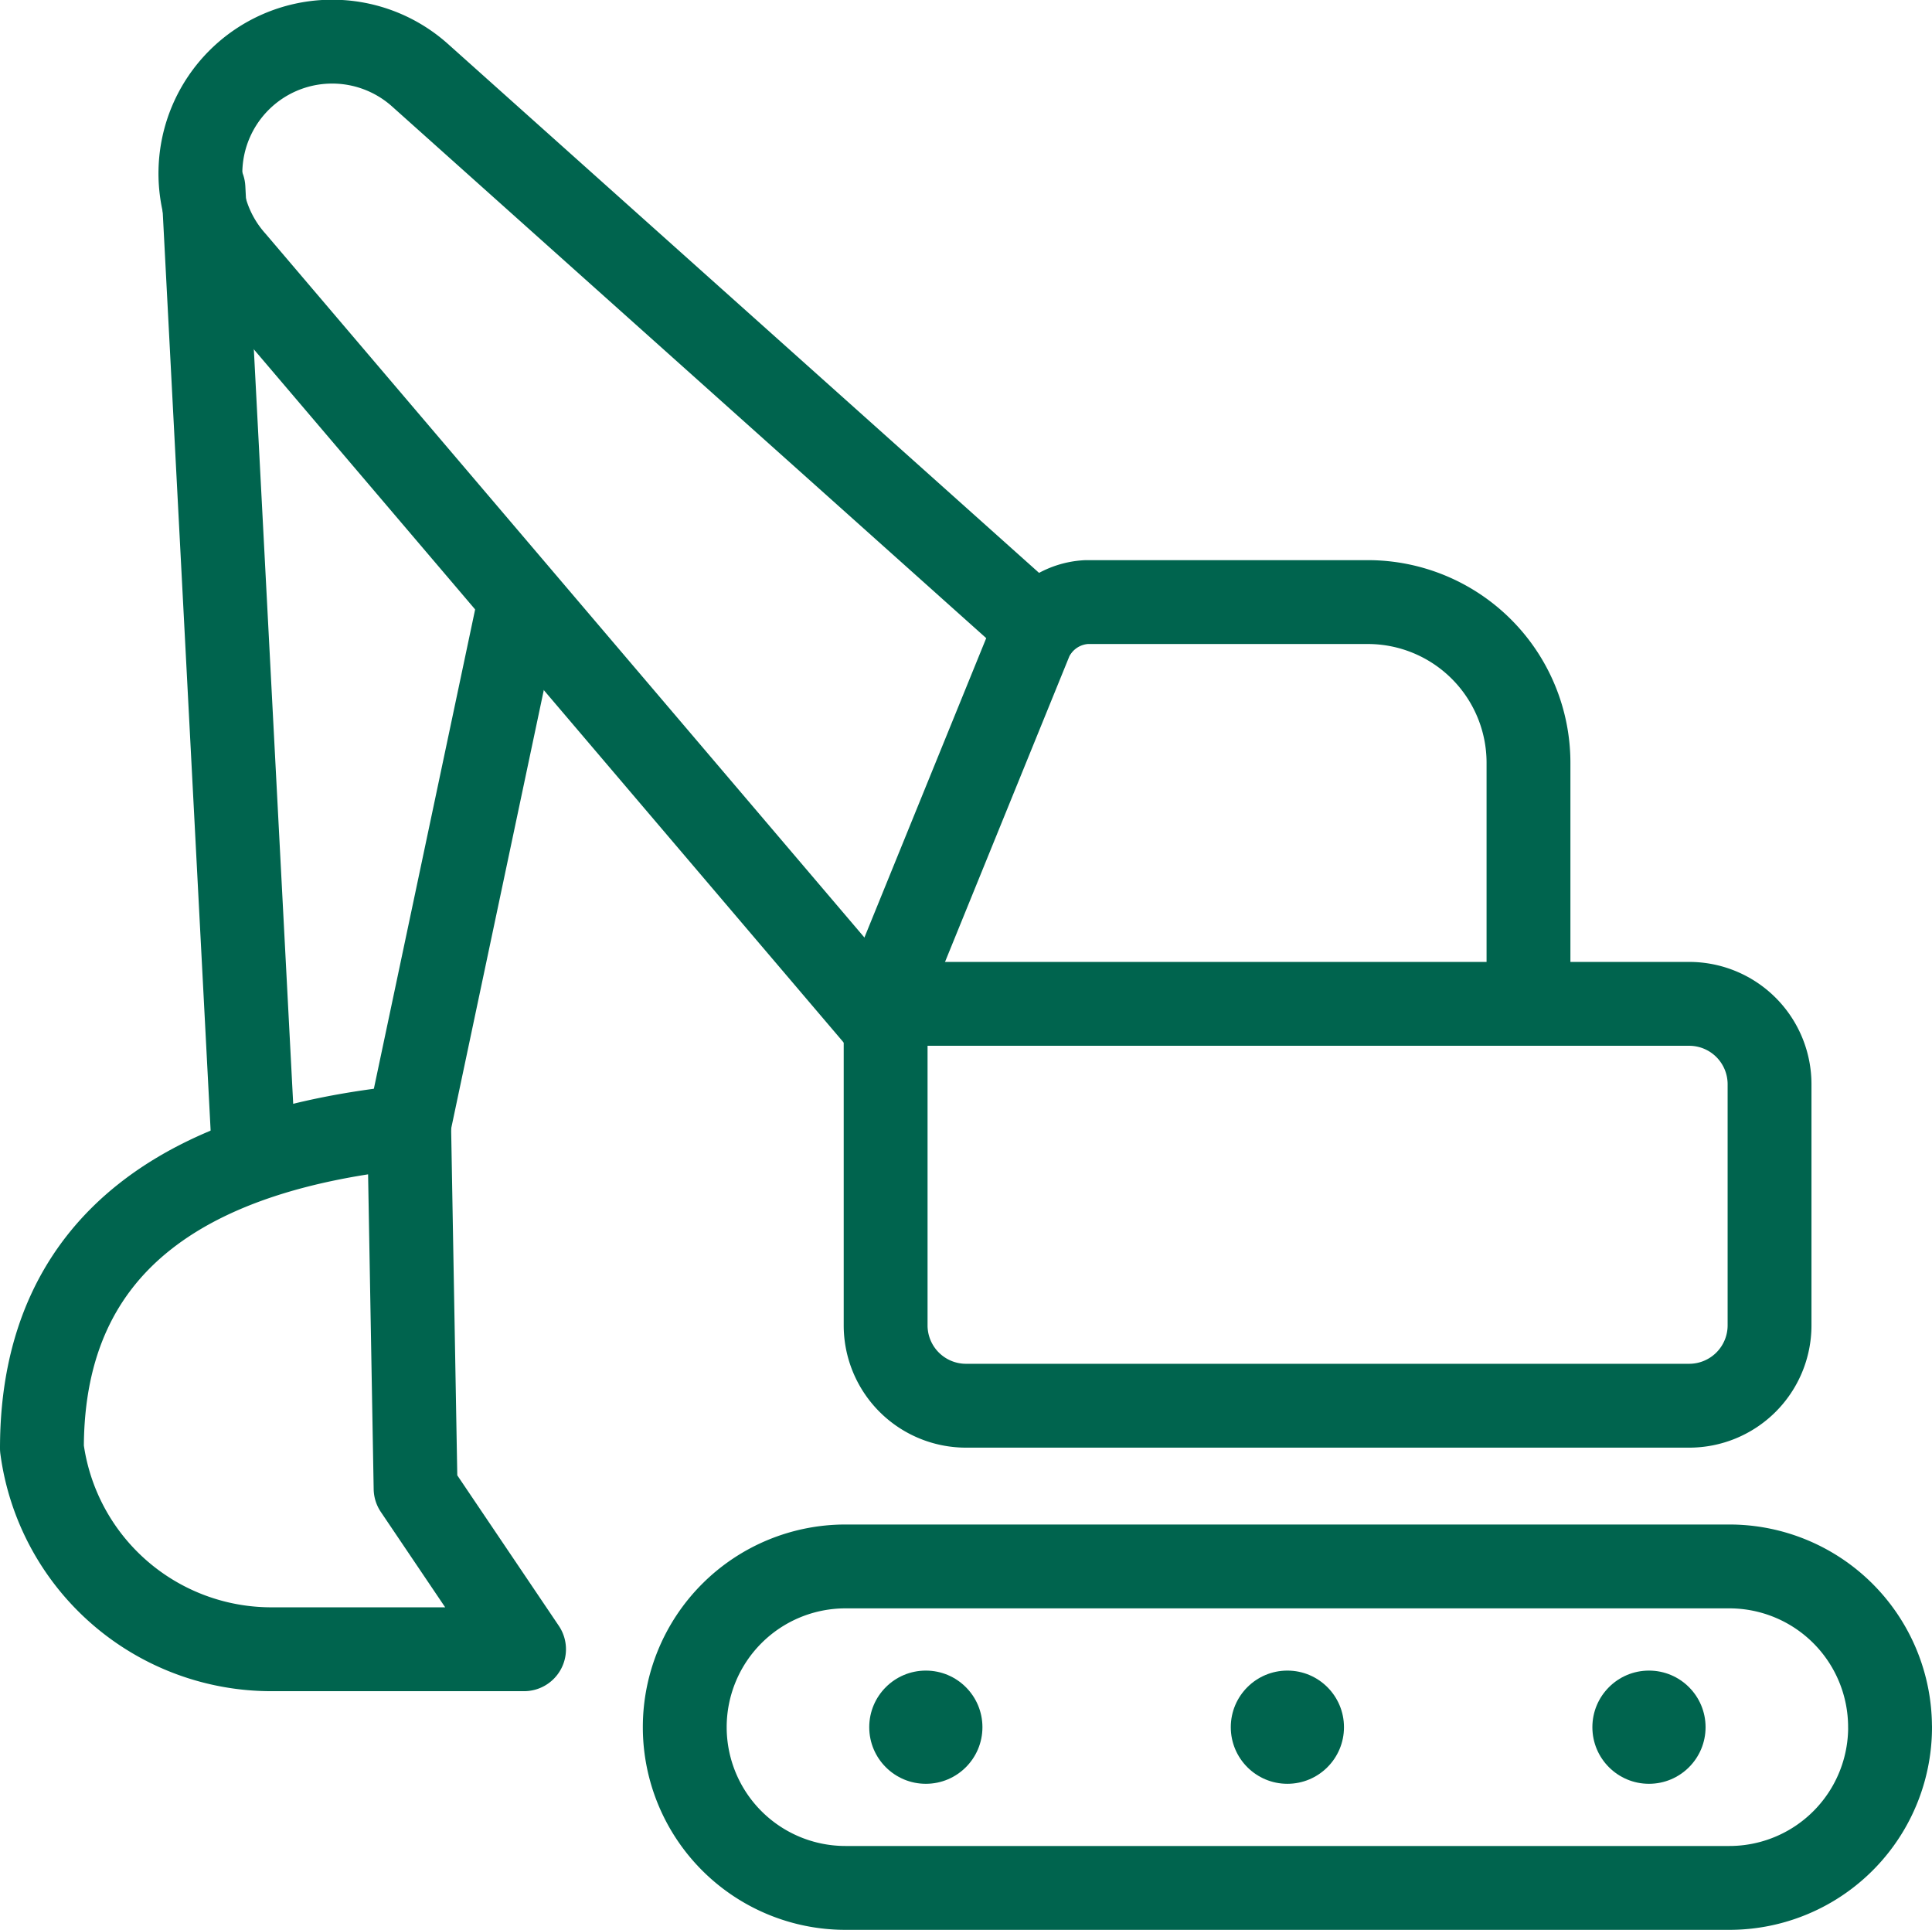
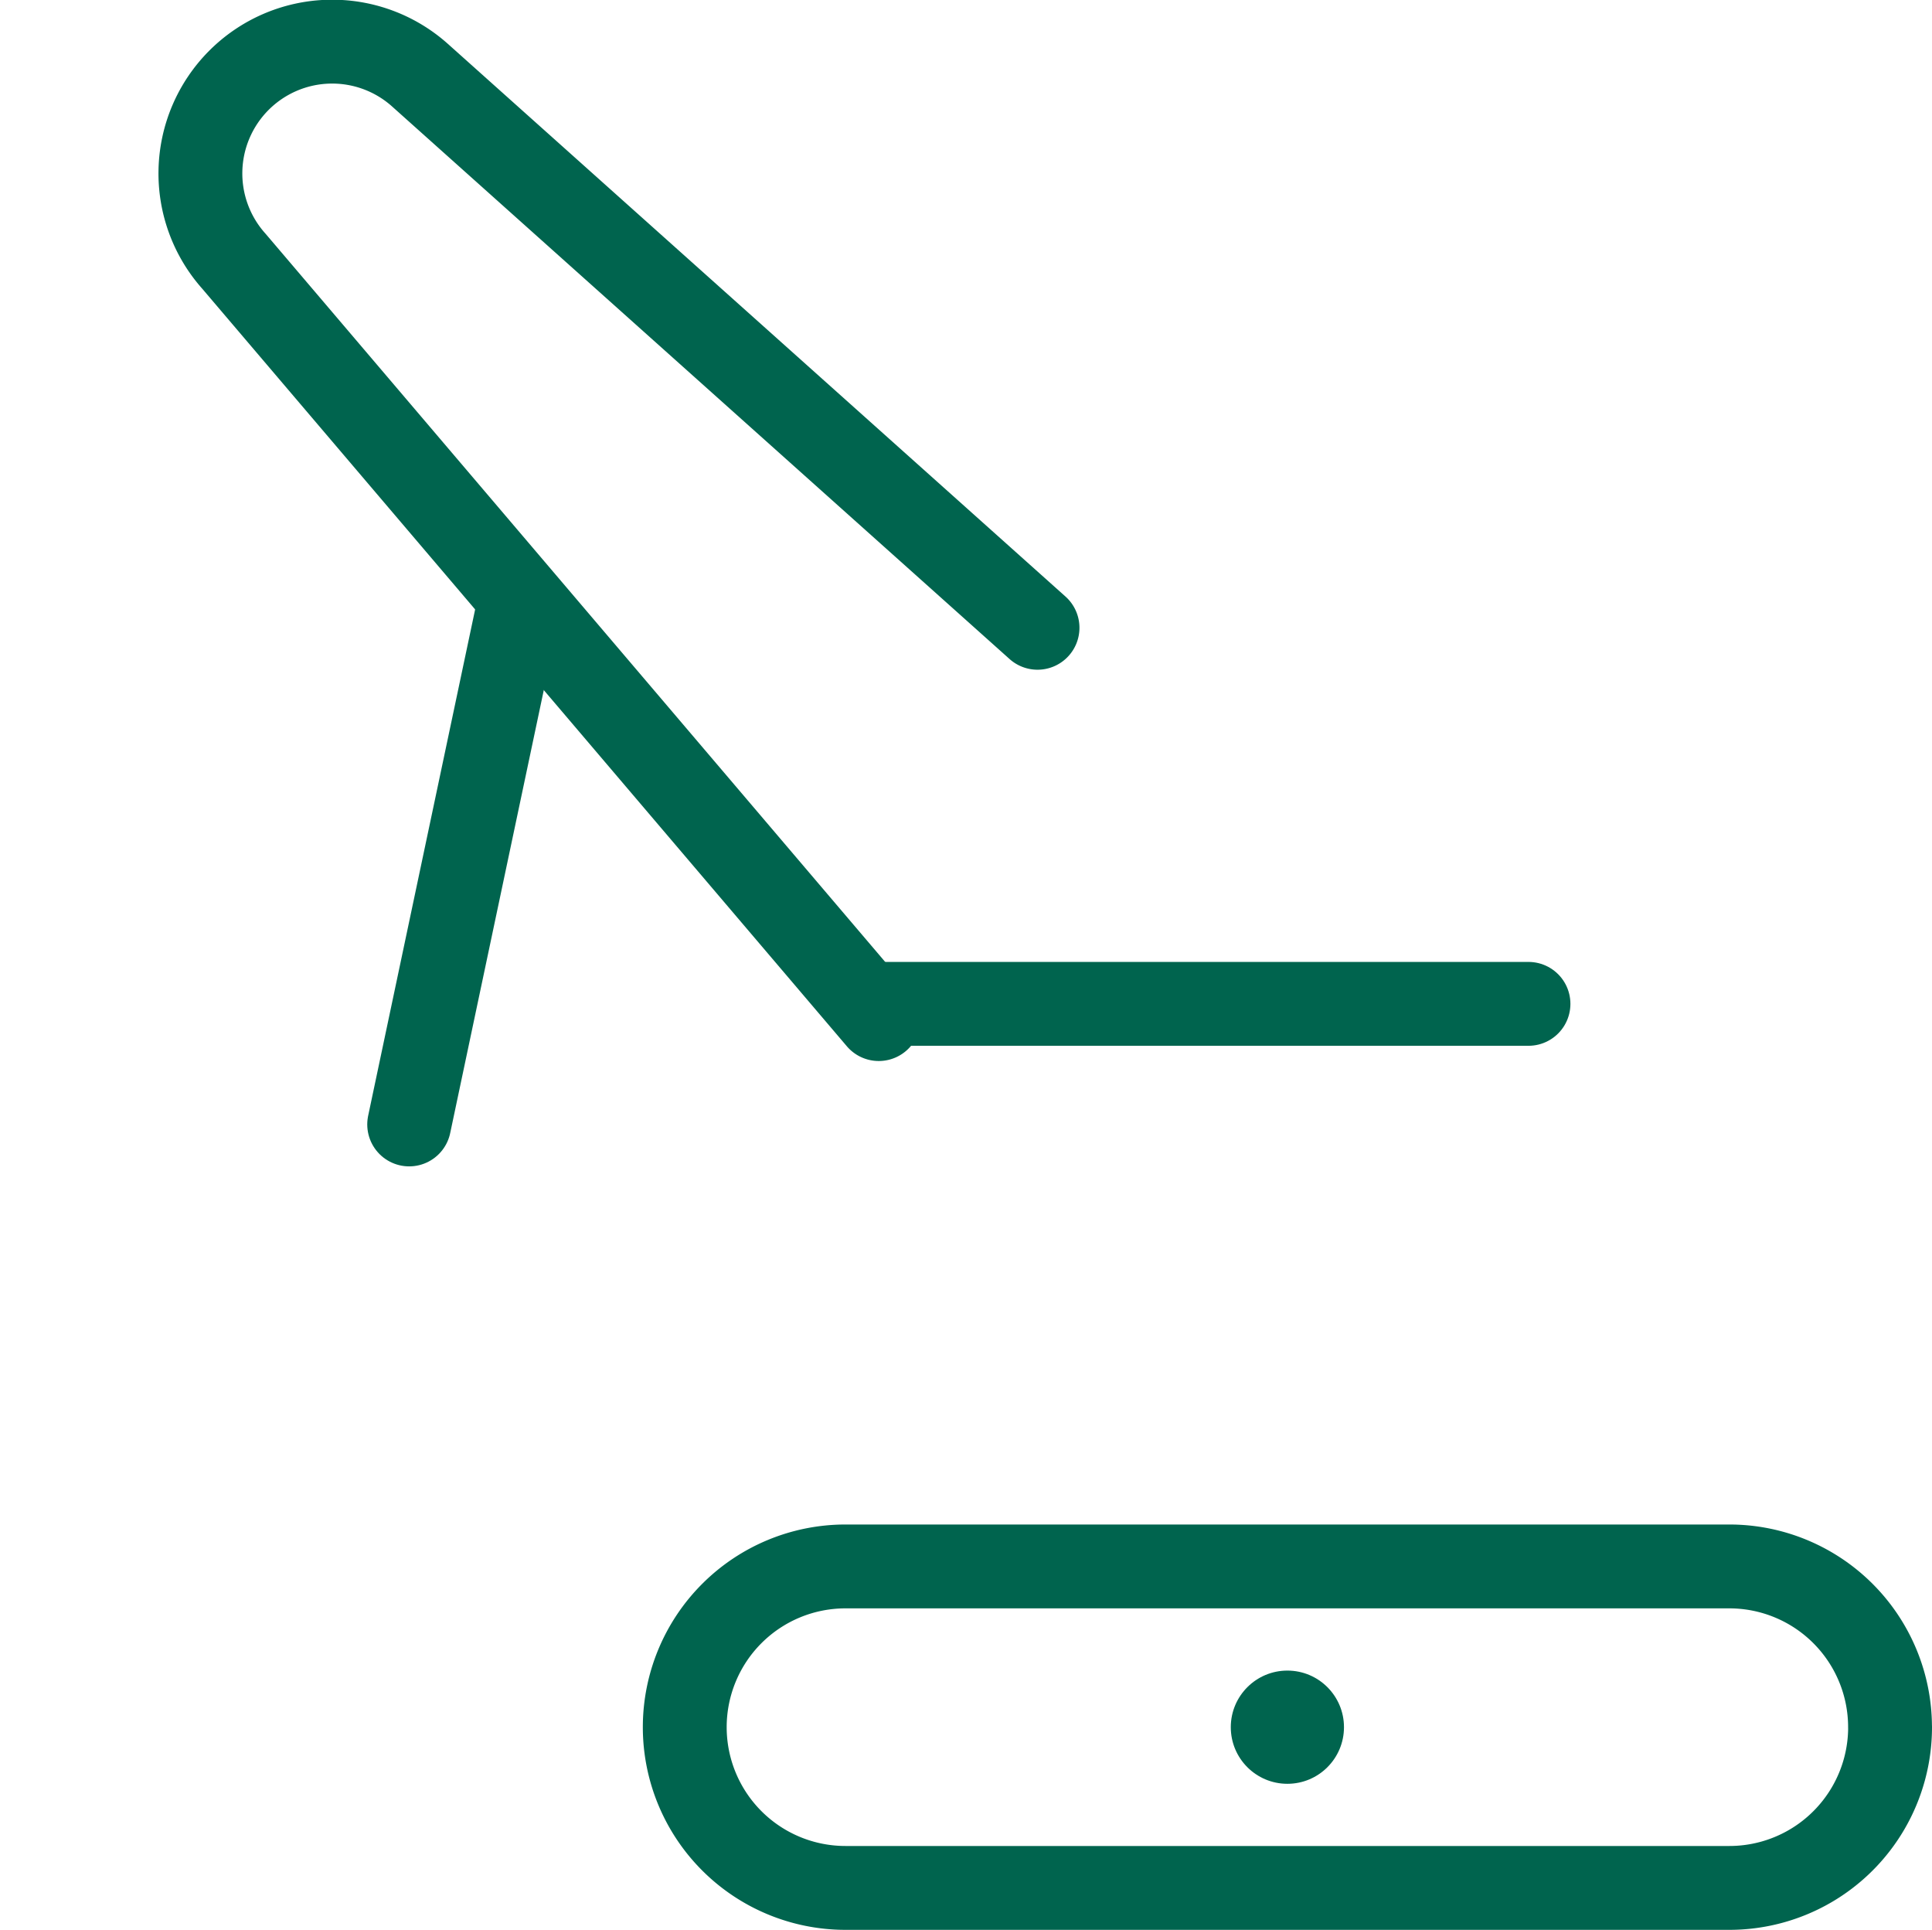
<svg xmlns="http://www.w3.org/2000/svg" width="46.084" height="46.025" viewBox="0 0 46.084 46.025">
  <g id="construction-heavy-equipment" transform="translate(0.042 0.041)">
-     <path id="Path_982" data-name="Path 982" d="M23,33.484a1.917,1.917,0,0,1-1.917-1.917V23.728L24.553,15.2a1.553,1.553,0,0,1,1.323-.882h6.708a3.833,3.833,0,0,1,3.833,3.833V23.9H40.25a1.917,1.917,0,0,1,1.917,1.917v5.75a1.917,1.917,0,0,1-1.917,1.917Z" fill="none" stroke="#00644e" stroke-linecap="round" stroke-linejoin="round" stroke-width="2" />
    <path id="Path_988" data-name="Path 988" d="M36.417,23.9H21.083" fill="none" stroke="#00644e" stroke-linecap="round" stroke-linejoin="round" stroke-width="2" />
    <path id="Path_983" data-name="Path 983" d="M9.718,26.776l2.588-12.247" fill="none" stroke="#00644e" stroke-linecap="round" stroke-linejoin="round" stroke-width="2" />
-     <path id="Path_984" data-name="Path 984" d="M4.811,4.447,6.018,27.581" fill="none" stroke="#00644e" stroke-linecap="round" stroke-linejoin="round" stroke-width="2" />
    <path id="Path_985" data-name="Path 985" d="M24.706,14.931,9.967,1.744A3.143,3.143,0,0,0,5.539,6.191l15.38,18.072" fill="none" stroke="#00644e" stroke-linecap="round" stroke-linejoin="round" stroke-width="2" />
-     <path id="Path_986" data-name="Path 986" d="M9.717,26.833C4.6,27.351.958,29.459.958,34.5a5.52,5.52,0,0,0,5.5,4.792h6L9.871,35.458l-.153-8.625Z" fill="none" stroke="#00644e" stroke-linecap="round" stroke-linejoin="round" stroke-width="2" />
    <path id="Path_987" data-name="Path 987" d="M45.042,41.151a3.833,3.833,0,0,1-3.833,3.833H20.125a3.833,3.833,0,0,1,0-7.667H41.208a3.833,3.833,0,0,1,3.833,3.833Z" fill="none" stroke="#00644e" stroke-linecap="round" stroke-linejoin="round" stroke-width="2" />
-     <circle id="Ellipse_23" data-name="Ellipse 23" cx="1.35" cy="1.35" r="1.35" transform="translate(20.692 39.801)" fill="#00644e" />
    <circle id="Ellipse_24" data-name="Ellipse 24" cx="1.35" cy="1.35" r="1.35" transform="translate(29.316 39.801)" fill="#00644e" />
-     <circle id="Ellipse_25" data-name="Ellipse 25" cx="1.35" cy="1.35" r="1.35" transform="translate(37.941 39.801)" fill="#00644e" />
  </g>
</svg>